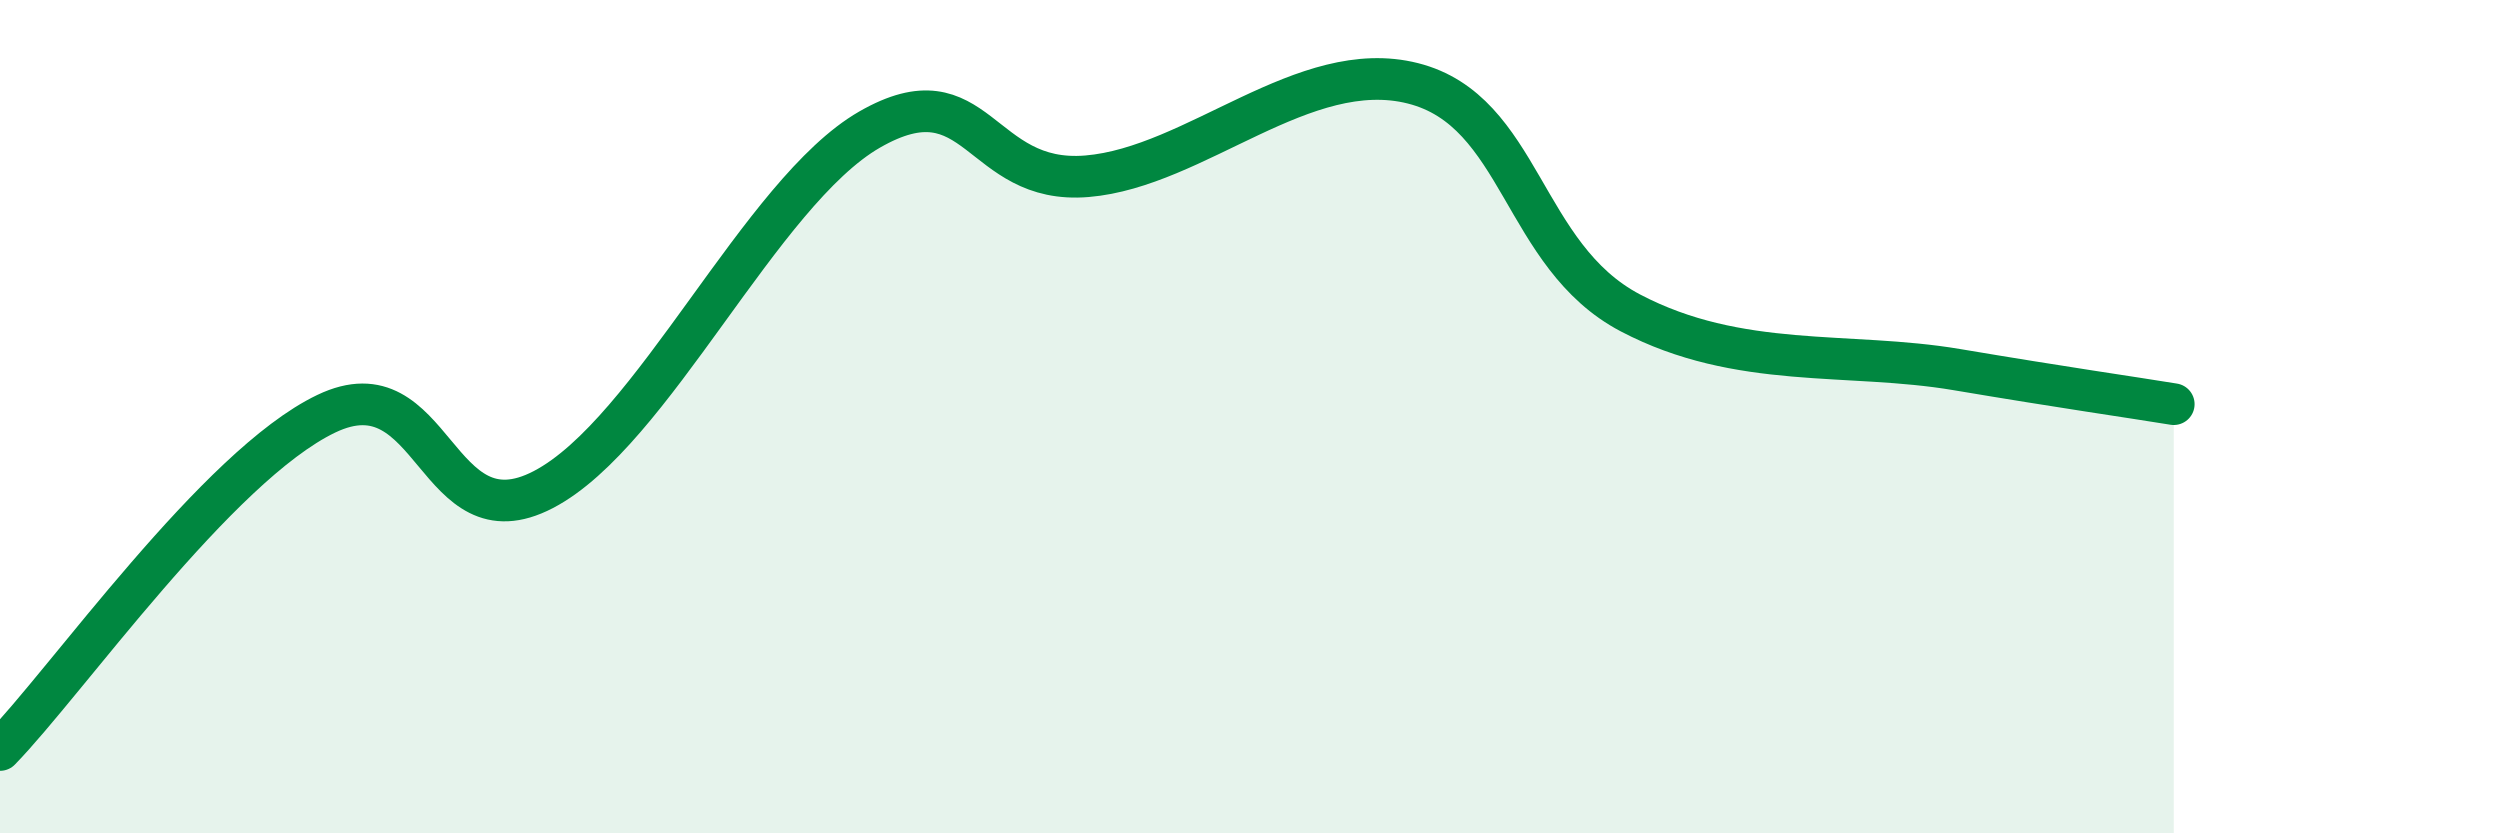
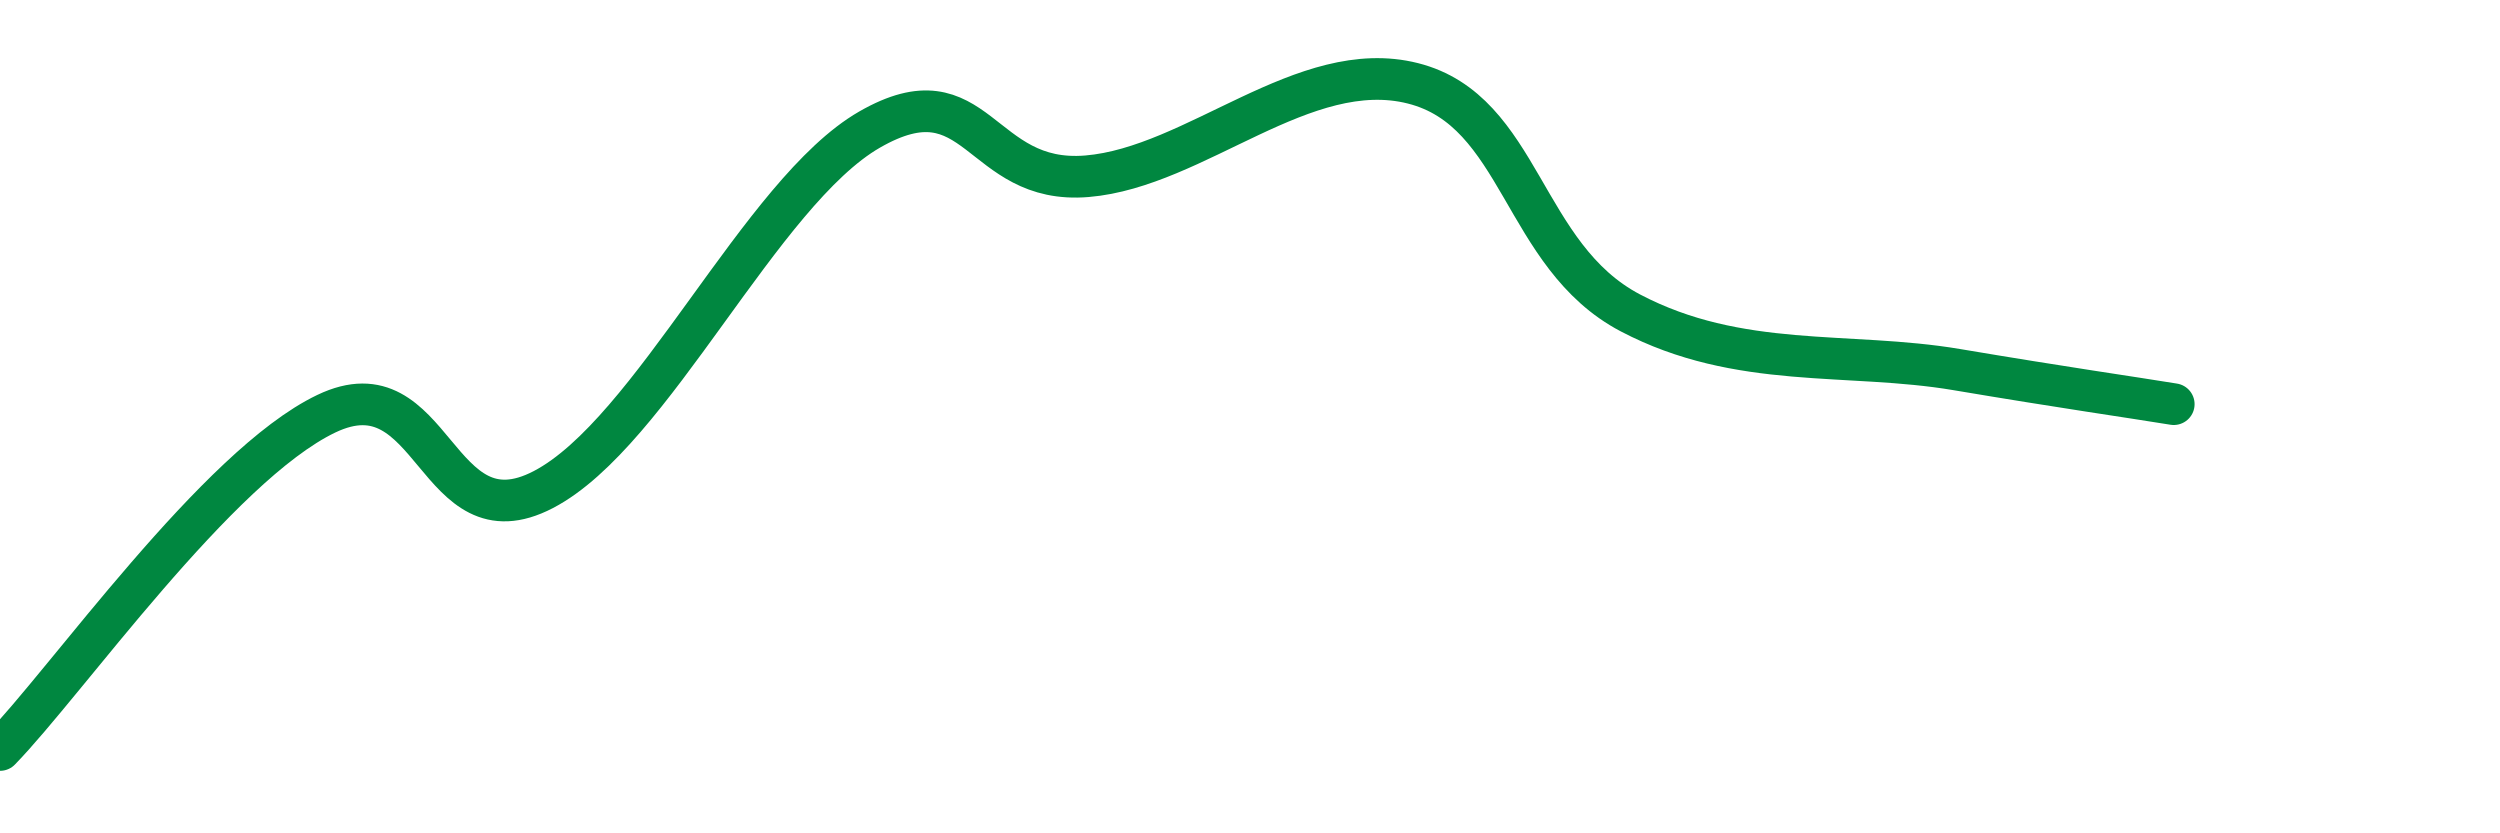
<svg xmlns="http://www.w3.org/2000/svg" width="60" height="20" viewBox="0 0 60 20">
-   <path d="M 0,18 C 1.57,16.39 5.22,11.18 7.83,9.93 C 10.44,8.68 10.43,13.11 13.04,11.75 C 15.65,10.39 18.26,4.61 20.87,3.11 C 23.48,1.61 23.48,4.45 26.09,4.23 C 28.7,4.01 31.3,1.34 33.91,2 C 36.52,2.66 36.52,6.14 39.13,7.51 C 41.74,8.88 44.35,8.43 46.96,8.87 C 49.57,9.31 51.13,9.53 52.17,9.7L52.17 20L0 20Z" fill="#008740" opacity="0.1" stroke-linecap="round" stroke-linejoin="round" />
  <path d="M 0,18 C 1.57,16.39 5.22,11.18 7.83,9.93 C 10.44,8.68 10.43,13.11 13.04,11.75 C 15.65,10.39 18.26,4.61 20.87,3.11 C 23.48,1.61 23.48,4.45 26.09,4.23 C 28.7,4.01 31.3,1.34 33.91,2 C 36.52,2.66 36.52,6.14 39.13,7.51 C 41.74,8.88 44.35,8.43 46.96,8.87 C 49.57,9.31 51.13,9.53 52.17,9.7" stroke="#008740" stroke-width="1" fill="none" stroke-linecap="round" stroke-linejoin="round" />
</svg>